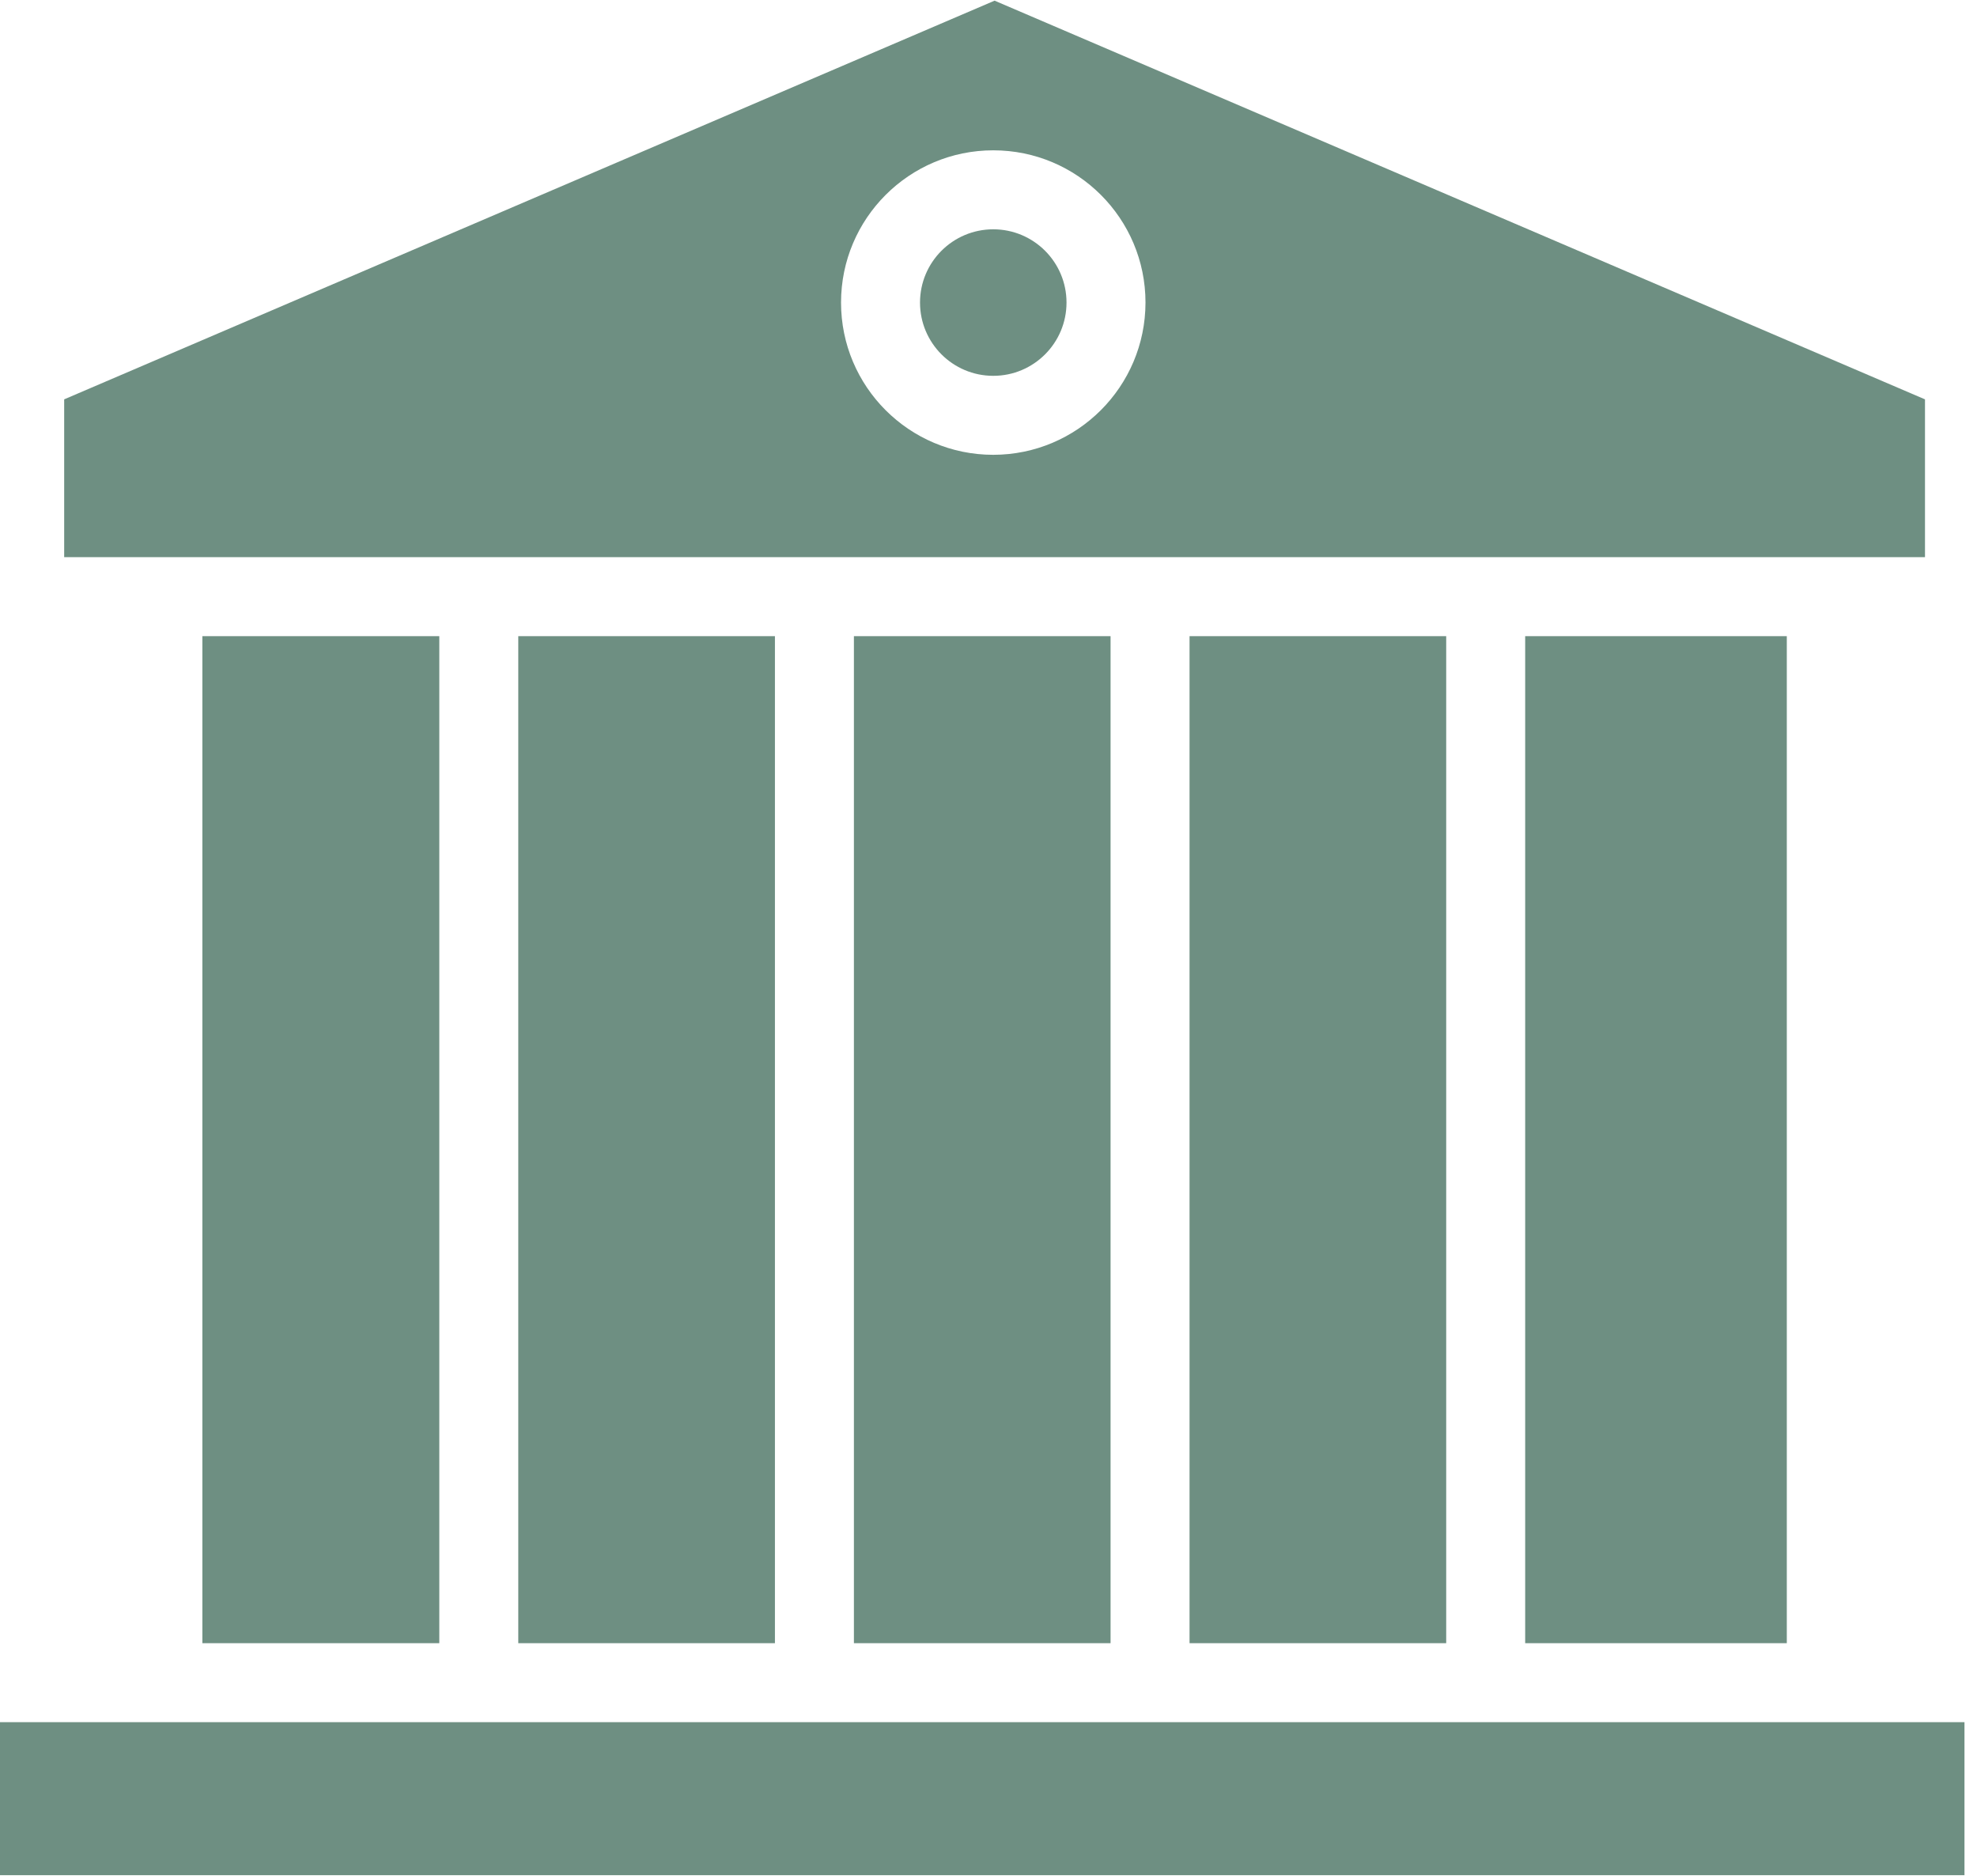
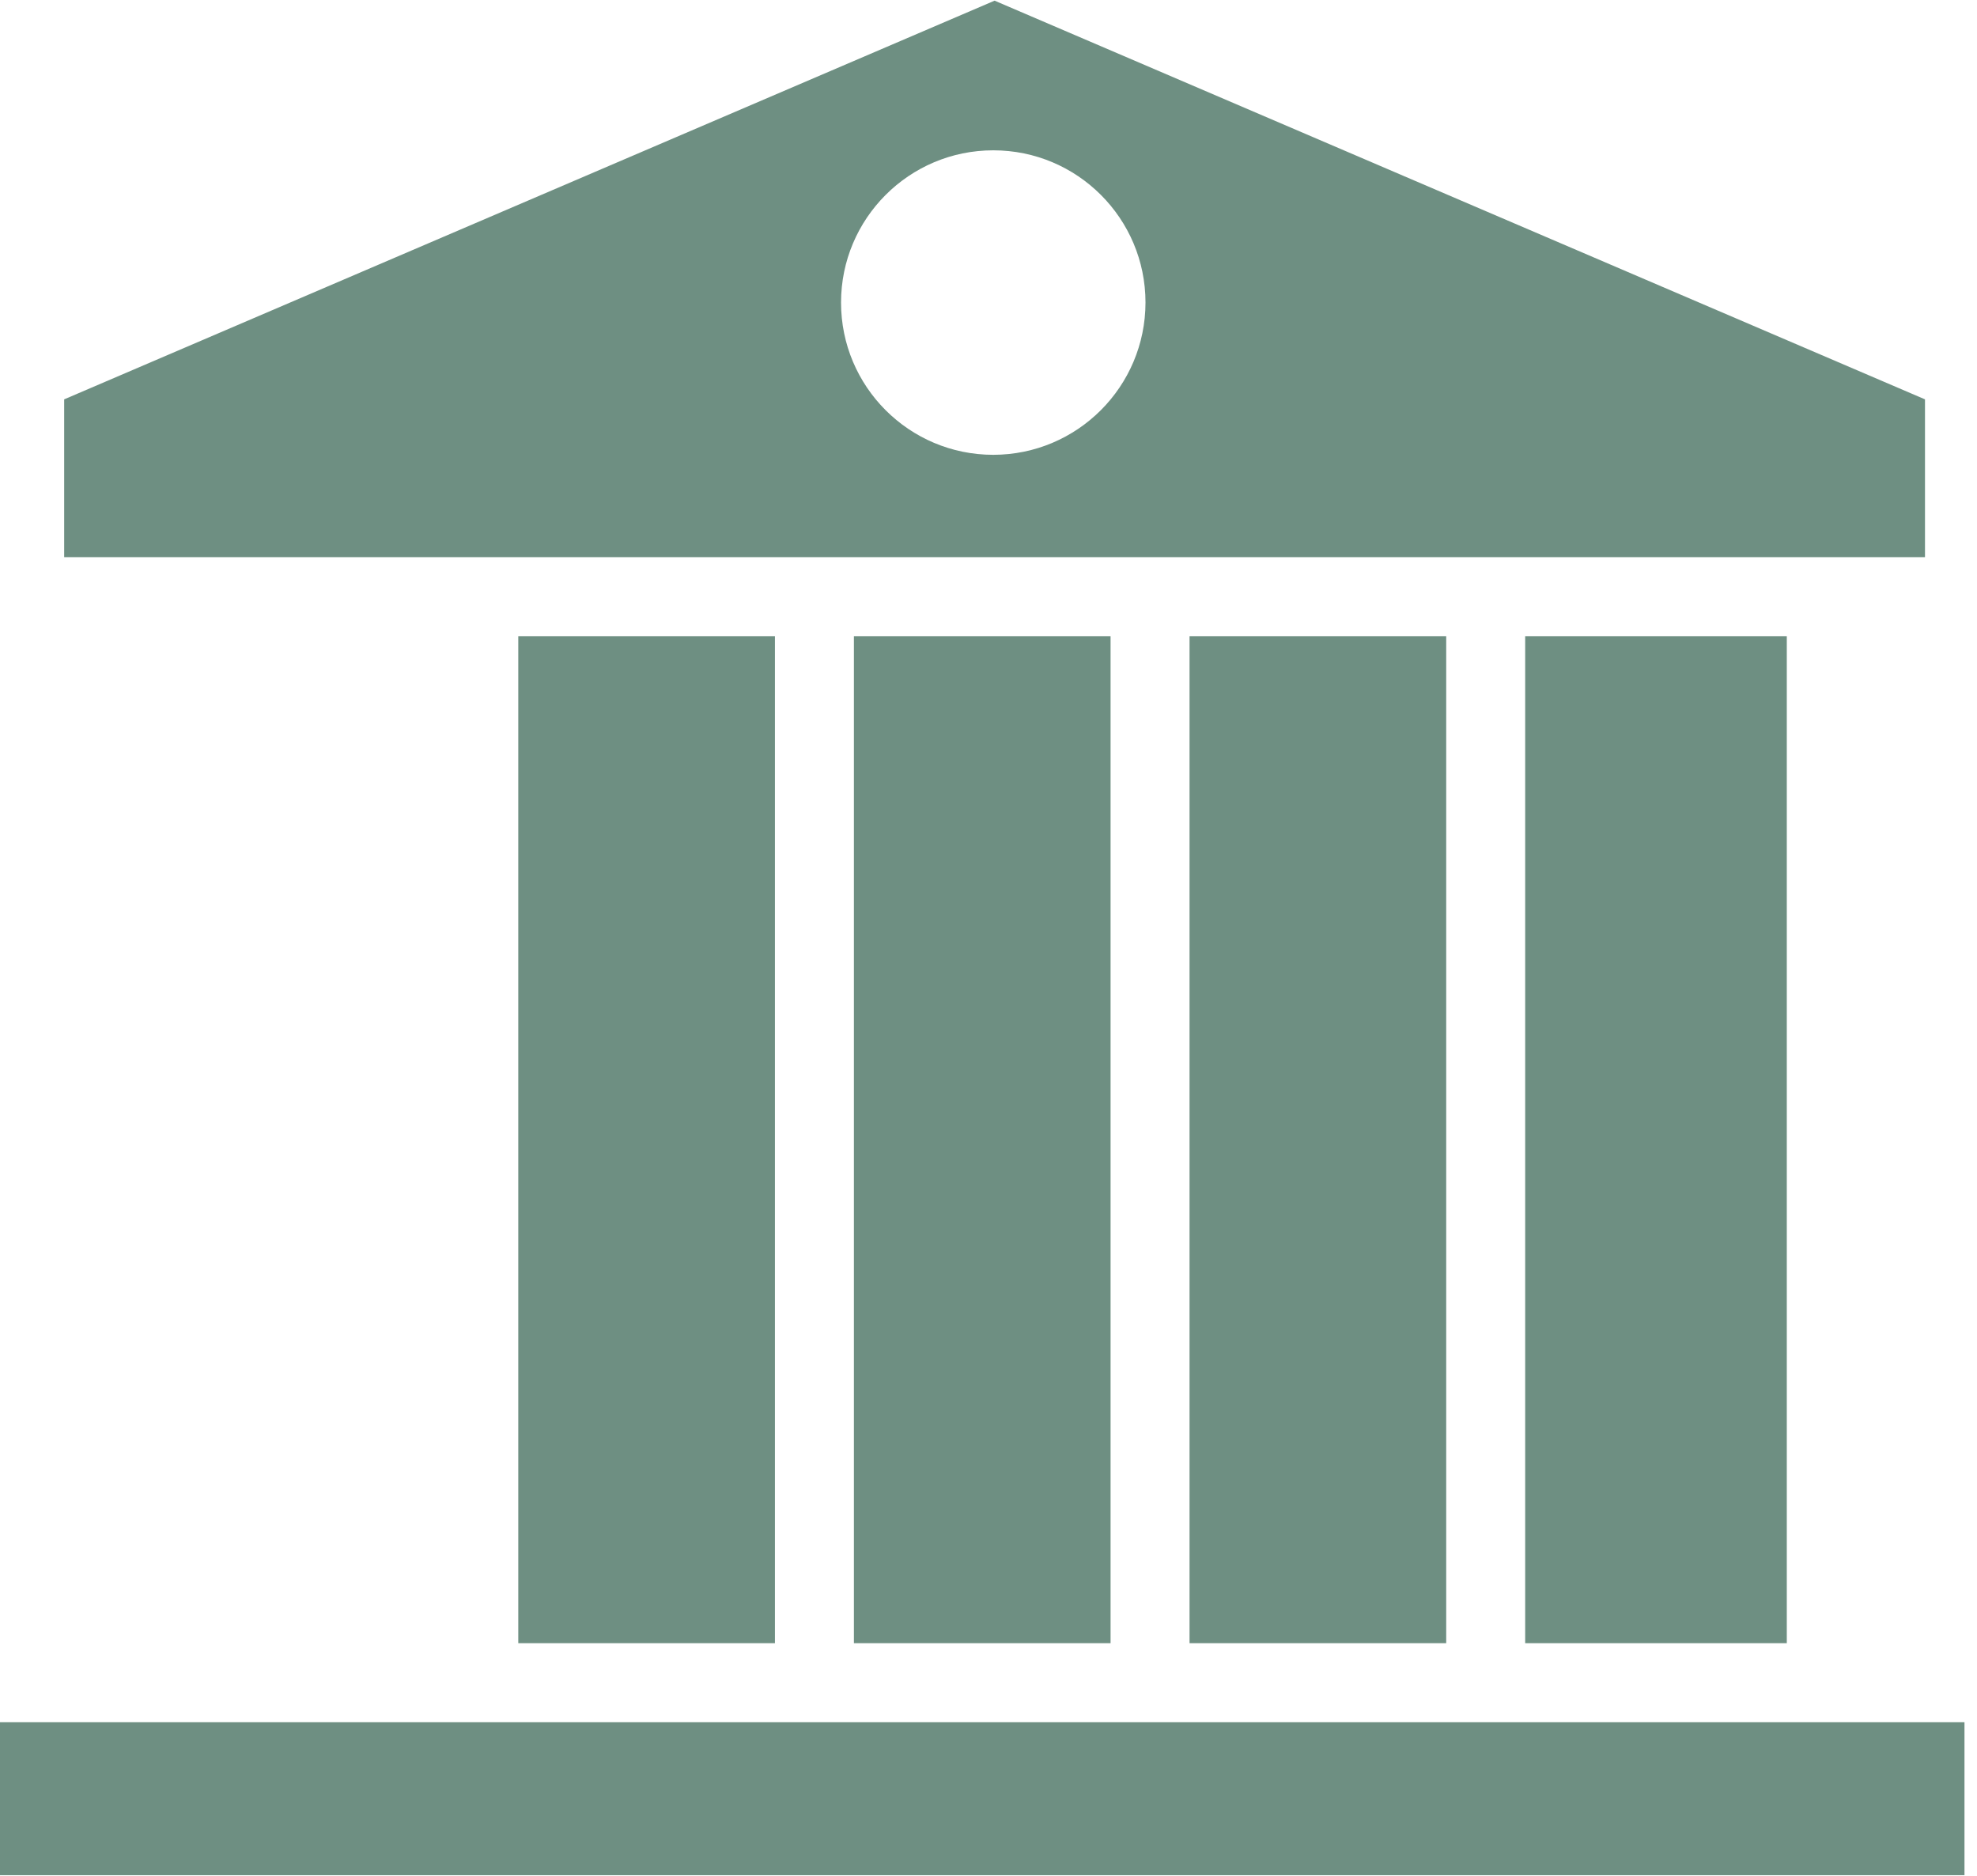
<svg xmlns="http://www.w3.org/2000/svg" width="39px" height="37px" viewBox="0 0 39 37" version="1.1">
  <title>1D74861F-3DCA-4975-8509-64E71C1E2FC7</title>
  <desc>Created with sketchtool.</desc>
  <g id="Home" stroke="none" stroke-width="1" fill="none" fill-rule="evenodd">
    <g id="Home-BLUE-A-HOVER" transform="translate(-751, -1570)" fill="#6E8F82">
      <g id="ico-sector-publico" transform="translate(751, 1570)">
        <rect id="Rectangle" x="30.087" y="12.548" width="5.161" height="19.863" />
        <rect id="Rectangle" x="23.466" y="12.548" width="5.063" height="19.863" />
        <path d="M19.62,0.013 L1.266,7.877 L1.266,10.99 L37.974,10.99 L37.974,7.877 L19.62,0.013 Z M19.594,8.971 C17.936,8.971 16.591,7.626 16.591,5.968 C16.591,4.31 17.936,2.965 19.594,2.965 C21.253,2.965 22.597,4.31 22.597,5.968 C22.595,7.626 21.252,8.969 19.594,8.971 Z" id="Shape" fill-rule="nonzero" />
-         <circle id="Oval" cx="19.594" cy="5.968" r="1.445" />
        <rect id="Rectangle" x="0" y="33.969" width="38.753" height="3.018" />
-         <rect id="Rectangle" x="3.992" y="12.548" width="4.674" height="19.863" />
        <rect id="Rectangle" x="10.224" y="12.548" width="5.063" height="19.863" />
        <rect id="Rectangle" x="16.845" y="12.548" width="5.063" height="19.863" />
      </g>
    </g>
  </g>
</svg>